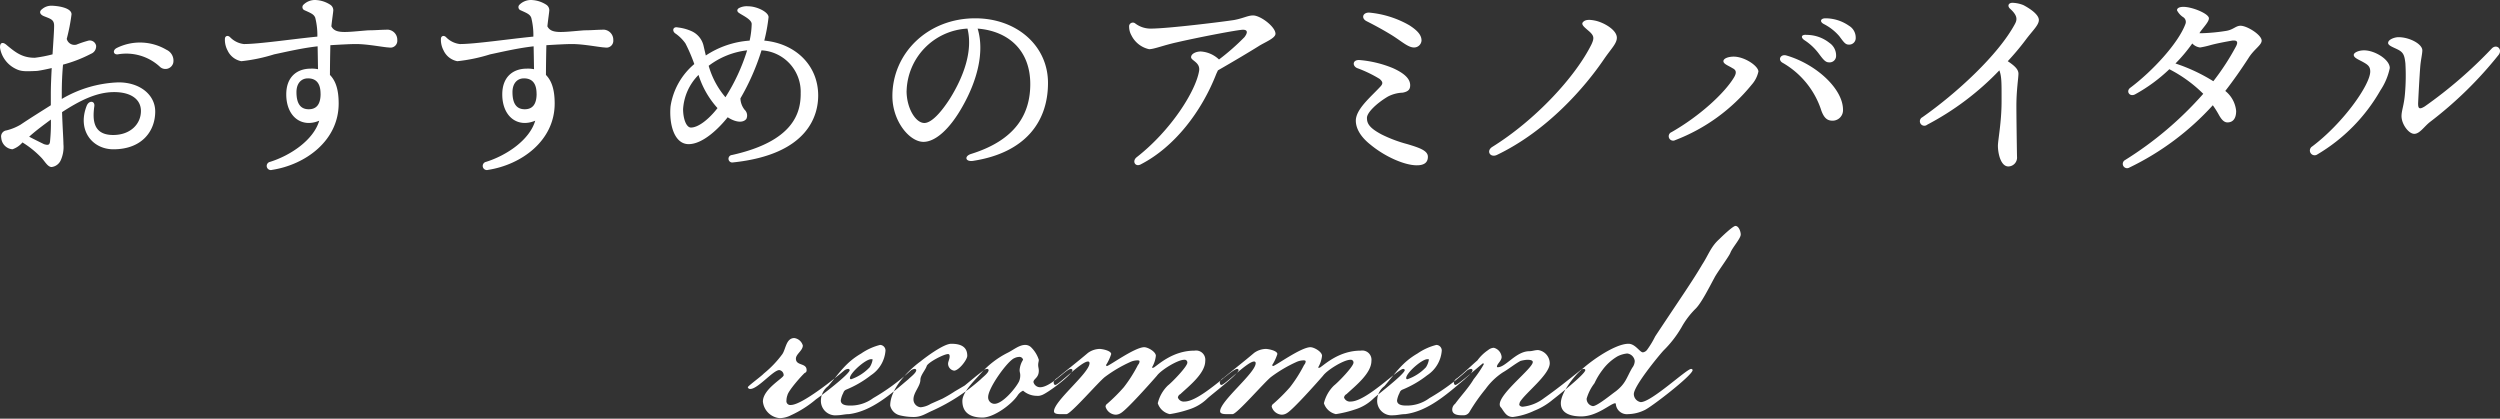
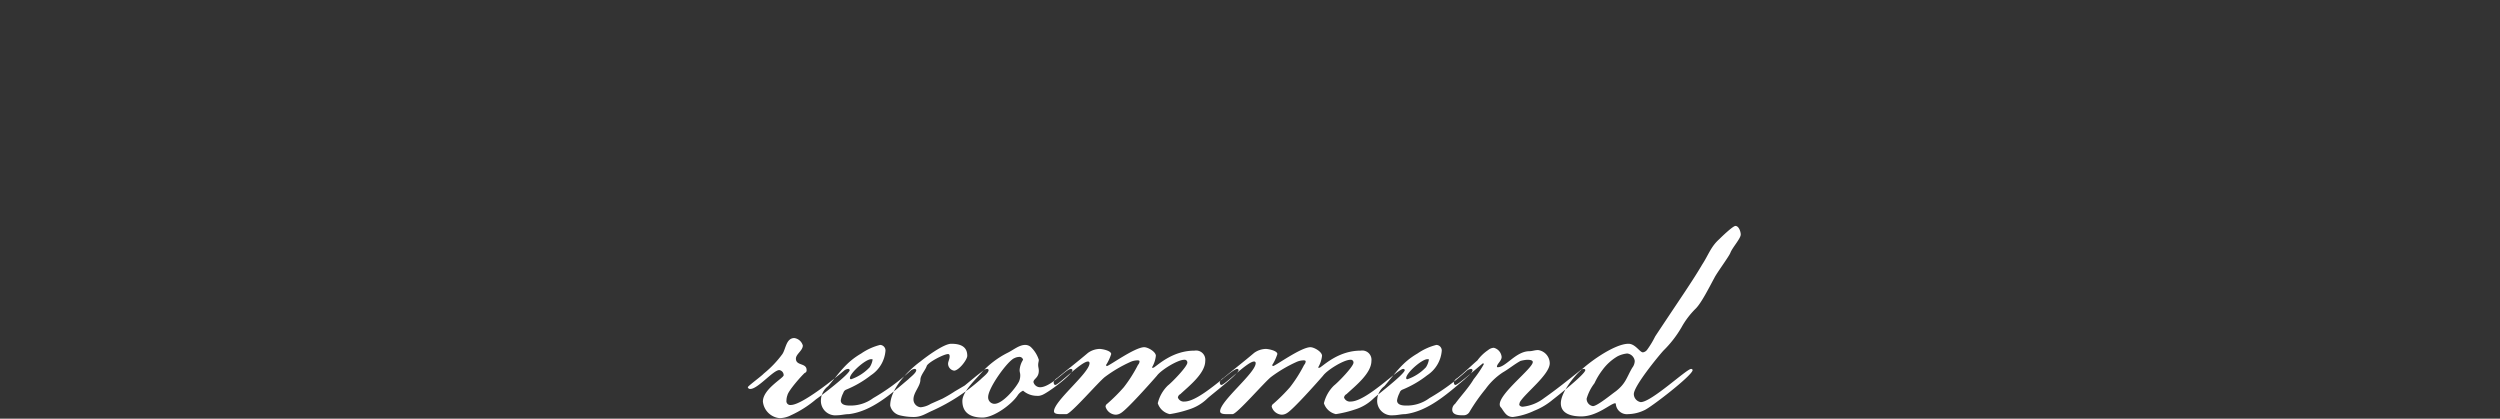
<svg xmlns="http://www.w3.org/2000/svg" id="recommend_title.svg" width="437.066" height="73.2" viewBox="0 0 437.066 73.2">
  <rect x="0" y="0" width="437.066" height="73.2" fill="#333333" stroke="none" />
  <defs>
    <style>
      .cls-1 {
        fill: #fff;
        fill-rule: evenodd;
      }
    </style>
  </defs>
-   <path id="おすすめのアミノバイタル" class="cls-1" d="M749.7,11476.8c1.227,0.5,1.855.6,1.855,1.7,0,0.9-.136,2.8-0.276,5a22.983,22.983,0,0,1-3.1.6c-2.161,0-3.331-.9-4.891-2.2-0.78-.7-1.256-0.4-1.184.5h0a4.969,4.969,0,0,0,2.669,3.6c0.979,0.5,1.6.5,3.786,0.4,0.784-.1,1.668-0.3,2.577-0.5-0.089,1.6-.157,3.2-0.157,4.5,0,0.7,0,1.4,0,2-1.73,1.1-3.517,2.2-5.3,3.4h0a9.153,9.153,0,0,1-2.466,1,1.065,1.065,0,0,0-.9,1.3,2.151,2.151,0,0,0,1.951,2,3.979,3.979,0,0,0,1.757-1.2,16.564,16.564,0,0,1,3.336,2.7c0.571,0.6,1.082,1.6,1.763,1.6a2.005,2.005,0,0,0,1.6-1.2,5.571,5.571,0,0,0,.463-2.8c0-.8-0.153-2.9-0.239-5.6,3.081-2,6.016-3.5,9.109-3.5,2.979,0,4.68,1.3,4.68,3.3,0,2.3-1.86,4.2-4.852,4.2-3.491,0-3.633-2.6-3.3-5,0.153-1-.942-1.1-1.333-0.1-1.687,4.3,1,7.6,4.671,7.6,5.015,0,7.311-3.2,7.311-6.6,0-2.9-2.631-5.1-6.41-5.1a20.9,20.9,0,0,0-9.925,2.9c0-.3,0-0.6,0-0.9,0-2,.085-3.6.216-5.1a23.58,23.58,0,0,0,4.9-1.9,1.4,1.4,0,0,0,.888-1.4,1.126,1.126,0,0,0-1.34-.9,18.938,18.938,0,0,0-2.091.7,1.39,1.39,0,0,1-1.706-1,33.073,33.073,0,0,0,.838-4.3c0-1.2-2.617-1.5-3.553-1.5a2.466,2.466,0,0,0-1.6.6c-0.545.4-.407,0.9,0.26,1.2h0Zm13,6.7a8.648,8.648,0,0,1,7.271,2.1,1.415,1.415,0,0,0,2.411-.6,2.08,2.08,0,0,0-1.188-2.3,9.115,9.115,0,0,0-8.711-.3c-0.752.4-.571,1.2,0.217,1.1h0Zm-12.92,15.7c-0.612-.3-1.637-0.8-2.588-1.3,1.213-1.1,2.461-2,3.8-3a32.137,32.137,0,0,1-.159,3.9C750.74,11499.4,750.438,11499.4,749.774,11499.2Zm50.579-23.3a1.16,1.16,0,0,0-.568-1.1,5.093,5.093,0,0,0-2.632-.8,2.844,2.844,0,0,0-1.985.8,0.586,0.586,0,0,0,.181,1c1.114,0.5,1.617.7,1.852,1.3a12.433,12.433,0,0,1,.37,3.3c-4.145.4-10.153,1.3-12.851,1.3a3.993,3.993,0,0,1-2.412-1.2c-0.409-.4-0.9-0.2-0.9.3a3.916,3.916,0,0,0,.455,2,3.332,3.332,0,0,0,2.417,1.9,29.507,29.507,0,0,0,5.742-1.2c1.923-.4,4.854-1.1,7.594-1.4,0.027,1.3.053,3,.069,4a5.163,5.163,0,0,0-1.261-.1c-2.477,0-4.29,1.5-4.29,4.5,0,3.9,2.7,5.9,5.763,4.6-0.994,3.4-5.065,6.1-8.608,7.2h0a0.724,0.724,0,1,0,.364,1.4c5.83-.9,11.643-5.1,11.643-11.6,0-2.5-.552-4-1.526-5,0.007-1.6.032-3.4,0.075-5.2,1.713-.1,3.421-0.2,4.5-0.2,2.06,0,4.986.6,5.744,0.6a1.2,1.2,0,0,0,1.455-1.3,1.764,1.764,0,0,0-2.01-1.8c-0.842,0-1.851.1-3.055,0.1h0c-3.86.3-5.766,0.7-6.458-.7,0.141-1.3.325-2.5,0.325-2.7h0Zm-2.217,14.5q0,2.7-2.073,2.7c-1.516,0-2.145-1.1-2.145-3,0-1.5.811-2.4,2-2.4C797.216,11487.7,798.136,11488.4,798.136,11490.4Zm39.981-14.5a1.16,1.16,0,0,0-.568-1.1,5.093,5.093,0,0,0-2.632-.8,2.844,2.844,0,0,0-1.985.8,0.586,0.586,0,0,0,.181,1c1.114,0.5,1.618.7,1.852,1.3a12.433,12.433,0,0,1,.37,3.3c-4.145.4-10.153,1.3-12.851,1.3a3.993,3.993,0,0,1-2.412-1.2c-0.409-.4-0.9-0.2-0.9.3a3.916,3.916,0,0,0,.455,2,3.332,3.332,0,0,0,2.417,1.9,29.507,29.507,0,0,0,5.742-1.2c1.923-.4,4.854-1.1,7.594-1.4,0.027,1.3.053,3,.069,4a5.163,5.163,0,0,0-1.261-.1c-2.477,0-4.29,1.5-4.29,4.5,0,3.9,2.7,5.9,5.763,4.6-0.994,3.4-5.065,6.1-8.608,7.2h0a0.724,0.724,0,1,0,.364,1.4c5.83-.9,11.643-5.1,11.643-11.6,0-2.5-.552-4-1.526-5,0.007-1.6.032-3.4,0.075-5.2,1.713-.1,3.421-0.2,4.5-0.2,2.06,0,4.986.6,5.744,0.6a1.2,1.2,0,0,0,1.454-1.3,1.763,1.763,0,0,0-2.009-1.8c-0.842,0-1.851.1-3.055,0.1h0c-3.86.3-5.766,0.7-6.458-.7,0.141-1.3.325-2.5,0.325-2.7h0Zm-2.217,14.5q0,2.7-2.073,2.7c-1.516,0-2.145-1.1-2.145-3,0-1.5.811-2.4,2-2.4C834.98,11487.7,835.9,11488.4,835.9,11490.4Zm46.169,0c0,3.3-1.235,8.3-12.017,10.7a0.655,0.655,0,1,0,.153,1.3c13.429-1.4,14.924-8.5,14.924-11.7,0-5.3-3.989-9.1-9.424-9.6a29.358,29.358,0,0,0,.748-4.1c0-.9-2.052-1.9-3.563-1.9a2.93,2.93,0,0,0-1.584.3c-0.378.2-.468,0.6,0.036,0.9,0.571,0.4,2.16,1.1,2.16,1.9a14.925,14.925,0,0,1-.359,2.9,15.853,15.853,0,0,0-7.66,2.6c-0.114-.5-0.236-1-0.373-1.6a3.722,3.722,0,0,0-2.012-2.6,7.9,7.9,0,0,0-2.5-.7h0c-0.783-.2-1.076.5-0.513,1a6.956,6.956,0,0,1,1.842,1.8,29.441,29.441,0,0,1,1.544,3.6,12,12,0,0,0-4.156,7.4c-0.27,3.1.635,6.6,3.167,6.6,2.5,0,5.319-2.8,6.826-4.7,1.212,0.8,2.6,1.1,3.257.3a1.37,1.37,0,0,0-.29-1.6,3.359,3.359,0,0,1-.742-2,40.612,40.612,0,0,0,3.689-8.4,7.26,7.26,0,0,1,6.842,7.6h0Zm-20.554,2.6a9.28,9.28,0,0,1,2.694-5.9,15.622,15.622,0,0,0,3.319,5.8c-1.555,2-3.378,3.4-4.645,3.4C862.123,11496.3,861.515,11494.9,861.515,11493Zm4.474-7.5a13.628,13.628,0,0,1,6.718-2.7,34.034,34.034,0,0,1-3.792,8.2A14.565,14.565,0,0,1,865.989,11485.5Zm46.359,16.6c8.763-1.4,12.956-6.6,12.956-13.6,0-6.5-5.46-11.3-12.729-11.3-8.292,0-14.475,6.1-14.475,13.6,0,4.4,3,8,5.432,8,2.117,0,4.67-2.3,6.889-6.3,2.421-4.3,3.847-9.3,2.584-13.5,5.153,0.4,9.2,3.6,9.2,9.7,0,5-2.325,9.7-10.311,12.2-1.339.4-1.036,1.5,0.458,1.2h0Zm-11.76-12.2a11.223,11.223,0,0,1,10.639-10.9c0.98,3.9-.678,8.4-3.04,12.2-1.728,2.7-3.345,4.3-4.5,4.3C902.167,11495.5,900.588,11492.9,900.588,11489.9Zm38.9-11.3a3.134,3.134,0,0,0,.413,1.6,4.522,4.522,0,0,0,3.079,2.4c0.867,0,2.567-.7,4.854-1.2,3.882-.9,10.7-2.2,11.559-2.2,0.828,0,.864.5,0.252,1.3a39.9,39.9,0,0,1-4.443,3.9,5.082,5.082,0,0,0-3.189-1.4c-0.827,0-1.691.4-1.691,1s1.648,0.9,1.4,2.4c-0.574,3.5-4.893,10.4-10.931,15.1-0.845.7-.207,1.8,0.8,1.2h0c5.783-3,10.537-9.1,13.144-15.8,0.094-.2.19-0.4,0.28-0.6,2.8-1.6,5.8-3.4,7.075-4.2,1.076-.7,2.985-1.4,2.985-2.2,0-1.2-2.6-3.2-3.923-3.2-0.9,0-1.7.5-3.314,0.8-1.9.3-11.6,1.5-14.54,1.5a4.418,4.418,0,0,1-2.736-.9,0.66,0.66,0,0,0-1.08.5h0Zm51.118,2.5c0-.8-0.432-1.6-2.16-2.7a17.24,17.24,0,0,0-7.019-2.2c-1.117,0-1.4,1-.432,1.5,1.581,0.8,3.043,1.6,4.5,2.5,1.592,1,2.772,2.1,3.78,2.1a1.3,1.3,0,0,0,1.332-1.2h0Zm-6.988,16.4c-2.262-1.2-2.552-2-2.552-2.9s1.628-2.5,3.631-3.7a6.012,6.012,0,0,1,2.618-.7c1.027-.2,1.309-0.6,1.309-1.3,0-1-.8-2-3.043-3a19.559,19.559,0,0,0-5.775-1.4c-1.26-.1-1.343,1-0.468,1.4a21.739,21.739,0,0,1,3.949,1.9c0.546,0.5.663,0.8,0.071,1.4-1.672,1.8-4.236,3.9-4.236,5.9,0,1.2.667,2.7,2.571,4.2,2.536,2.1,5.953,3.6,8.084,3.6,1.313,0,1.944-.5,1.944-1.5,0-1.1-1.6-1.6-3.58-2.2a23.559,23.559,0,0,1-4.524-1.7h0Zm36.088-18.2c1.08,0.9,1.13,1.3.64,2.4-2.8,5.7-9.83,13.3-17.4,18-1.06.7-.34,1.9,0.81,1.4,8.79-4.2,15.39-11.8,18.78-16.8,1.24-1.8,2.22-2.7,2.22-3.7,0-1.4-2.34-2.7-3.82-3-0.99-.2-1.73-0.2-2.13.3-0.33.4,0.33,0.9,0.9,1.4h0Zm25.23,6.6c0.62,0.3.84,0.7,0.32,1.6-1.67,2.8-6.04,6.8-10.94,9.6a0.771,0.771,0,1,0,.64,1.4,31.932,31.932,0,0,0,13.38-9.7,5.047,5.047,0,0,0,1.17-2.3c-0.04-1-2.45-2.6-4.32-2.6-0.9,0-1.8.3-1.8,0.8s0.93,0.8,1.55,1.2h0Zm17.56,9.2h0a1.827,1.827,0,0,0,1.8-1.9c0-3.7-4.74-8-9.89-9.5-1.04-.3-1.59.8-0.63,1.3a14.871,14.871,0,0,1,6.62,8C1060.96,11494.8,1061.67,11495.1,1062.5,11495.1Zm-2.49-11.8c0.82,1.1,1.21,1.6,1.82,1.6a1.129,1.129,0,0,0,1.26-1.1,2.657,2.657,0,0,0-1.16-2.3,6.381,6.381,0,0,0-4-1.4c-0.87-.1-1.1.4-0.41,0.9a9.721,9.721,0,0,1,2.49,2.3h0Zm3.62-3c0.82,1.1,1.07,1.5,1.7,1.5a1.142,1.142,0,0,0,1.19-1.2,2.4,2.4,0,0,0-1.18-2.1,7.224,7.224,0,0,0-4.11-1.3c-0.87,0-1.06.6-.29,1a8.925,8.925,0,0,1,2.69,2.1h0Zm14.54,14.2a0.782,0.782,0,1,0,.85,1.3,48.8,48.8,0,0,0,12.61-9.5c0.43,1.1.39,2.4,0.39,5.4,0,3.7-.64,6.8-0.64,7.8,0,1.2.45,3.6,1.83,3.6a1.549,1.549,0,0,0,1.51-1.7c-0.02-.8-0.11-6.8-0.11-8.9,0-2.7.36-4.9,0.36-5.6s-0.51-1.3-1.87-2.2a45.436,45.436,0,0,0,3.11-3.7c1.18-1.6,2.33-2.6,2.33-3.5s-1.37-1.9-2.69-2.6a5.49,5.49,0,0,0-1.73-.4c-0.86-.1-1.16.5-0.64,1,1.33,1.2,1.31,1.9.87,2.7-2.91,5.4-10.19,12.1-16.18,16.3h0Zm48.56-12.2a14.947,14.947,0,0,0,1.77-.4c1.07-.3,2.68-0.6,3.82-0.8,0.87-.1,1.1.2,0.69,1a42.62,42.62,0,0,1-3.97,6.1,30.593,30.593,0,0,0-6.62-3.1,27.861,27.861,0,0,0,2.94-3.5A2.215,2.215,0,0,0,1126.73,11482.3Zm-12.15,7c-0.9.6-.21,1.7,0.77,1.2a28.277,28.277,0,0,0,6-4.4,23.825,23.825,0,0,1,5.93,4.3,61.5,61.5,0,0,1-13.7,11.6h0a0.755,0.755,0,1,0,.77,1.3,47.571,47.571,0,0,0,14.6-10.9,17.1,17.1,0,0,1,1.07,1.7c0.5,0.9.95,1.3,1.49,1.3,0.98,0,1.52-.7,1.52-2a5.08,5.08,0,0,0-1.9-3.5c1.4-1.8,2.73-3.7,4.03-5.7,0.98-1.6,2.33-2.3,2.33-3.1,0-1-2.54-2.6-3.7-2.6-0.82,0-1.25.7-2.52,0.9a32.158,32.158,0,0,1-4.04.4h-0.61c0.04-.1.07-0.1,0.11-0.2,0.65-.9,1.54-1.8,1.54-2.4,0-.8-2.9-2-4.46-2-0.68,0-1.12.2-1.12,0.6a3.121,3.121,0,0,0,1.08,1.2,0.98,0.98,0,0,1,.39,1.2c-1.26,3.4-5.84,8.3-9.58,11.1h0Zm45.01-7.8c0,0.5,1.02.8,1.77,1.2,0.97,0.5,1.11,1.1,1.26,2.4a36.778,36.778,0,0,1-.07,5.2c-0.16,2.1-.61,3-0.61,4,0,1.4,1.24,3.1,2.23,3.1,0.96,0,1.74-1.3,2.78-2.1a68.259,68.259,0,0,0,11.96-11.7c0.76-1-.37-2-1.21-1.1a78.16,78.16,0,0,1-11.69,10.1c-0.97.6-1.21,0.4-1.16-.7,0.06-1.3.24-4.7,0.38-6.4,0.1-1.1.35-2.1,0.35-2.7,0-1.1-2.23-2.3-4.18-2.3-0.65,0-1.8.4-1.8,1h-0.01Zm-4.46,3.3c0.9,0.5,1.34.8,1.34,1.7,0,2.3-4.7,9-10.14,13.1a0.83,0.83,0,1,0,.89,1.4,30.634,30.634,0,0,0,11.03-11.2,11.116,11.116,0,0,0,1.64-3.9c0-1.5-2.63-3.1-4.5-3.1-0.95,0-1.8.4-1.8,0.8,0,0.5.81,0.8,1.54,1.2h0Z" transform="translate(-742.094 -11474)" />
  <path id="recommend" class="cls-1" d="M890.643,11538.7a0.274,0.274,0,0,0-.33-0.2,1.265,1.265,0,0,0-.66.3c-1.649,1.4-7.369,6-9.293,6a0.676,0.676,0,0,1-.77-0.8,2.6,2.6,0,0,1,.165-0.9c0.165-.8,2.364-3.3,3.024-3.9a0.461,0.461,0,0,0,.33-0.5c0-1.3-1.87-.7-1.87-2,0-.8,1.21-1.4,1.21-2.3a1.814,1.814,0,0,0-1.484-1.3c-1.43,0-1.485,1.9-2.09,2.8a18.209,18.209,0,0,1-3.245,3.4c-0.33.4-2.8,2.2-2.8,2.4a0.414,0.414,0,0,0,.44.3c1.319,0,4.014-3.3,5.059-3.3a0.9,0.9,0,0,1,.77.9c0,0.5-3.63,2.4-3.63,4.6a3.24,3.24,0,0,0,2.915,2.9,4.433,4.433,0,0,0,1.98-.5,18.8,18.8,0,0,0,4.4-2.8C885.639,11543.2,890.643,11539.4,890.643,11538.7Zm-5.019,5.1a2.528,2.528,0,0,0,2.8,2.8c0.715,0,1.375-.2,2.09-0.2,4.014-.5,7.424-3.6,10.393-6.1,0.385-.4,1.375-1.1,1.375-1.6a0.274,0.274,0,0,0-.33-0.2,1.265,1.265,0,0,0-.66.3,36.8,36.8,0,0,1-6.544,4.8,6.581,6.581,0,0,1-4.124,1.3c-0.605,0-1.54-.1-1.54-0.9a4.043,4.043,0,0,1,.44-1.3,0.86,0.86,0,0,1,.55-0.6,18.107,18.107,0,0,0,4.289-2.5,5.65,5.65,0,0,0,2.53-4.2,0.976,0.976,0,0,0-.935-1.1,10.21,10.21,0,0,0-3.3,1.5c-2.749,1.6-3.794,3.4-5.774,5.7A3.123,3.123,0,0,0,885.624,11543.8Zm9.019-6.9a3.433,3.433,0,0,1-.5,1.3,8.105,8.105,0,0,1-3.244,2.1,0.192,0.192,0,0,1-.22-0.2c0-.9,2.749-3.3,3.684-3.3h0.22C894.643,11536.8,894.643,11536.9,894.643,11536.9Zm20.288,1.8a0.246,0.246,0,0,0-.275-0.2,0.992,0.992,0,0,0-.66.3c-1.1.8-2.144,1.7-3.244,2.6l-1.7,1a25.293,25.293,0,0,1-2.2,1.3l-2.034.9a4.106,4.106,0,0,1-1.76.6,1.374,1.374,0,0,1-1.265-1.4c0-1.2,1.21-2.3,1.21-3.4,0-.8.88-1.7,1.1-2.4,0.165-.6,2.969-2.1,3.739-2.1,0.165,0,.275.1,0.275,0.4,0,0.5-.275.9-0.275,1.3a1.241,1.241,0,0,0,1.045,1.2c0.825,0,2.31-1.9,2.31-2.6,0-1.7-1.32-2.1-2.805-2.1-1.32,0-4.4,2.3-5.389,3.1-2.2,1.6-5.279,4.8-5.279,7.7a2.266,2.266,0,0,0,1.649,1.7,10.136,10.136,0,0,0,2.475.3c1.32,0,2.09-.6,3.245-1.1a33.39,33.39,0,0,0,8.469-5.5C913.941,11539.9,914.931,11539.2,914.931,11538.7Zm14.658,0a0.274,0.274,0,0,0-.33-0.2c-0.715,0-3.465,3.2-5.335,3.2a1.2,1.2,0,0,1-1.155-.9c0-.6.935-0.7,0.935-2,0-.4-0.11-0.6-0.11-1s0.11-.6.11-0.9a5.316,5.316,0,0,0-1.264-2.1,1.489,1.489,0,0,0-1.1-.5c-1.1,0-2.09.9-3.135,1.4a15.654,15.654,0,0,0-4.564,3.5c-1.045,1.2-3.3,3.3-3.3,4.9,0,2.2,1.6,2.9,3.52,2.9,1.979,0,5.114-2.3,6.159-3.9a2.3,2.3,0,0,1,.935-0.8,3.667,3.667,0,0,0,2.364.9,1.792,1.792,0,0,0,.825-0.1C925.024,11542.9,929.589,11539.5,929.589,11538.7Zm-8.634-1.8a3.783,3.783,0,0,0-.605,1.8c0,0.4.11,0.5,0.11,0.9a2.622,2.622,0,0,1-.22,1.1c-0.605,1.2-2.86,3.9-4.29,3.9a1.122,1.122,0,0,1-1.1-1.2c0-1.6,3.464-6.4,4.619-6.8a1.927,1.927,0,0,1,.77-0.2A0.643,0.643,0,0,1,920.955,11536.9Zm37.677,1.8a0.246,0.246,0,0,0-.275-0.2c-0.935,0-6.434,5.7-9.183,5.7a1.085,1.085,0,0,1-1.155-.7,0.779,0.779,0,0,1,.44-0.6c1.484-1.4,4.344-3.6,4.344-5.8a1.615,1.615,0,0,0-1.87-1.8c-3.684,0-6.159,2.3-7.039,2.9a0.457,0.457,0,0,1-.275.1,0.087,0.087,0,0,1-.11-0.1l0.11-.2a4.972,4.972,0,0,0,.55-1.8c0-.7-1.375-1.5-2.035-1.5-1.649,0-6.159,3.3-6.544,3.3a0.2,0.2,0,0,1-.11-0.1c0-.1,0-0.2.055-0.2a8.245,8.245,0,0,0,.825-1.8c0-.6-1.6-0.9-2.035-0.9a3.654,3.654,0,0,0-2.034.7c-1.76,1.5-3.575,2.9-5.39,4.4a1.271,1.271,0,0,0-.6.7c0,0.3.111,0.5,0.275,0.5,0.605,0,4.565-4.1,5.72-4.1a0.263,0.263,0,0,1,.275.3c0,1.7-6.214,6.6-6.214,8.4,0,0.5.769,0.5,1.209,0.5h0.99c0.825-.1,5.554-5.6,6.709-6.5a23.588,23.588,0,0,1,4.4-2.6,3.121,3.121,0,0,1,1.265-.3c0.164,0,.385,0,0.385.2a1,1,0,0,1-.275.6,24.333,24.333,0,0,1-2.475,3.9,30.128,30.128,0,0,1-2.915,2.9,0.6,0.6,0,0,0-.275.5,1.937,1.937,0,0,0,1.76,1.4,1.72,1.72,0,0,0,.935-0.3c1.045-.6,5.224-5.3,6.269-6.5,0.715-1,3.63-2.8,4.785-2.8a0.471,0.471,0,0,1,.549.5c0,0.7-2.749,3.5-3.409,4a6.409,6.409,0,0,0-1.76,3.1,2.849,2.849,0,0,0,2.09,1.9,19.8,19.8,0,0,0,3.3-.8,7.991,7.991,0,0,0,3.245-1.9C953.738,11543.1,958.632,11539.4,958.632,11538.7Zm29.051,0a0.246,0.246,0,0,0-.275-0.2c-0.935,0-6.434,5.7-9.184,5.7a1.085,1.085,0,0,1-1.154-.7,0.78,0.78,0,0,1,.439-0.6c1.485-1.4,4.345-3.6,4.345-5.8a1.615,1.615,0,0,0-1.87-1.8c-3.684,0-6.159,2.3-7.039,2.9a0.457,0.457,0,0,1-.275.1,0.087,0.087,0,0,1-.11-0.1l0.11-.2a4.972,4.972,0,0,0,.55-1.8c0-.7-1.375-1.5-2.035-1.5-1.649,0-6.159,3.3-6.544,3.3a0.2,0.2,0,0,1-.11-0.1c0-.1,0-0.2.055-0.2a8.245,8.245,0,0,0,.825-1.8c0-.6-1.595-0.9-2.035-0.9a3.654,3.654,0,0,0-2.034.7c-1.76,1.5-3.575,2.9-5.39,4.4a1.271,1.271,0,0,0-.605.7c0,0.3.11,0.5,0.276,0.5,0.6,0,4.564-4.1,5.719-4.1a0.263,0.263,0,0,1,.275.3c0,1.7-6.215,6.6-6.215,8.4,0,0.5.77,0.5,1.21,0.5h0.99c0.825-.1,5.554-5.6,6.709-6.5a23.588,23.588,0,0,1,4.4-2.6,3.121,3.121,0,0,1,1.265-.3c0.165,0,.384,0,0.384.2a1,1,0,0,1-.274.6,24.333,24.333,0,0,1-2.475,3.9,30.128,30.128,0,0,1-2.915,2.9,0.6,0.6,0,0,0-.275.5,1.937,1.937,0,0,0,1.76,1.4,1.72,1.72,0,0,0,.935-0.3c1.045-.6,5.224-5.3,6.269-6.5,0.715-1,3.63-2.8,4.784-2.8a0.471,0.471,0,0,1,.55.5c0,0.7-2.749,3.5-3.409,4a6.409,6.409,0,0,0-1.76,3.1,2.849,2.849,0,0,0,2.09,1.9,19.8,19.8,0,0,0,3.3-.8,7.991,7.991,0,0,0,3.245-1.9C982.789,11543.1,987.683,11539.4,987.683,11538.7Zm-4.808,5.1a2.528,2.528,0,0,0,2.8,2.8c0.715,0,1.375-.2,2.09-0.2,4.014-.5,7.424-3.6,10.393-6.1,0.385-.4,1.375-1.1,1.375-1.6a0.274,0.274,0,0,0-.33-0.2,1.265,1.265,0,0,0-.66.3,36.768,36.768,0,0,1-6.544,4.8,6.581,6.581,0,0,1-4.124,1.3c-0.605,0-1.54-.1-1.54-0.9a4.043,4.043,0,0,1,.44-1.3,0.86,0.86,0,0,1,.55-0.6,18.087,18.087,0,0,0,4.289-2.5,5.65,5.65,0,0,0,2.53-4.2,0.976,0.976,0,0,0-.935-1.1,10.21,10.21,0,0,0-3.3,1.5c-2.749,1.6-3.794,3.4-5.774,5.7A3.123,3.123,0,0,0,982.875,11543.8Zm9.019-6.9a3.433,3.433,0,0,1-.5,1.3,8.1,8.1,0,0,1-3.244,2.1,0.192,0.192,0,0,1-.22-0.2c0-.9,2.749-3.3,3.684-3.3h0.22C991.894,11536.8,991.894,11536.9,991.894,11536.9Zm27.356,1.8a0.248,0.248,0,0,0-.28-0.2,0.99,0.99,0,0,0-.66.3c-2.14,1.7-4.12,3.3-6.27,4.8a7.335,7.335,0,0,1-3.68,1.5,0.685,0.685,0,0,1-.66-0.3,1.8,1.8,0,0,1,.11-0.5c0.94-1.6,5.22-4.8,5.22-6.8a2.362,2.362,0,0,0-2.03-2.3c-0.6,0-1.04.2-1.54,0.2-2.31,0-4.12,2.8-5.5,2.8-0.11,0-.16,0-0.16-0.1,0-.5.82-1,0.82-1.7a1.826,1.826,0,0,0-1.37-1.6,1.692,1.692,0,0,0-.99.4,7.453,7.453,0,0,0-1.87,1.8c-1.158,1-2.258,2.1-3.523,3.1a1.271,1.271,0,0,0-.605.7c0,0.3.11,0.5,0.275,0.5,0.5,0,4.733-3.8,4.843-3.8a0.2,0.2,0,0,1,.11.2,19.259,19.259,0,0,1-1.764,2.6c-0.879,1.5-2.144,2.8-3.244,4.3a1.282,1.282,0,0,0-.5,1c0,0.9.99,1,1.705,1h0.22a1.174,1.174,0,0,0,1.1-.6,31.791,31.791,0,0,1,2.808-4,11.4,11.4,0,0,1,3.02-2.9c1.05-.6,1.98-1.4,3.08-2a5.762,5.762,0,0,1,1.16-.2c0.27,0,.99,0,0.99.4,0,1.1-5.78,5.4-5.78,7.4a0.781,0.781,0,0,0,.28.6c0.6,0.9.99,1.6,2.03,1.6a12.209,12.209,0,0,0,3.74-1.1,11.706,11.706,0,0,0,3.19-1.9C1014.3,11543.3,1019.25,11539.4,1019.25,11538.7Zm27.17-23.7c0-.5-0.33-1.5-0.93-1.5-0.44,0-2.42,1.9-2.81,2.3-1.48,1.3-1.92,2.8-2.97,4.4-1.76,3-3.74,5.8-8.24,12.6a15.542,15.542,0,0,1-1.38,2.3,1.127,1.127,0,0,1-.77.5c-0.55,0-1.32-1.5-2.53-1.5-2.53,0-7.53,3.6-9.18,5.5-0.99,1.1-2.64,3.3-2.64,4.9,0,1.9,1.98,2.3,3.57,2.3,2.81,0,5.17-2.3,5.94-2.3a0.186,0.186,0,0,1,.11.2,1.936,1.936,0,0,0,2.15,1.7,6.853,6.853,0,0,0,2.86-.7c1.15-.5,8.41-6.1,8.41-7a0.248,0.248,0,0,0-.28-0.2c-0.77,0-6.92,5.8-8.79,5.8a1.447,1.447,0,0,1-1.21-1.4c0-1.4,4.18-6.5,5.17-7.6a19.167,19.167,0,0,0,3.18-4.1,14.345,14.345,0,0,1,2.42-3.2c1.05-1,2.53-4,3.3-5.4,0.44-.9,2.53-3.7,2.81-4.4C1044.94,11517.3,1046.42,11515.7,1046.42,11515Zm-18.53,22.1a2.021,2.021,0,0,1-.44,1.2c-1.04,1.8-1.1,2.7-2.86,4.1-0.6.4-3.24,2.6-4.01,2.6a1.292,1.292,0,0,1-1.1-1.3,8.024,8.024,0,0,1,1.37-2.7,12.2,12.2,0,0,1,1.38-2.3,8.85,8.85,0,0,1,2.64-2.4,4.735,4.735,0,0,1,1.7-.5A1.5,1.5,0,0,1,1027.89,11537.1Z" transform="translate(-742.094 -11474)" />
</svg>